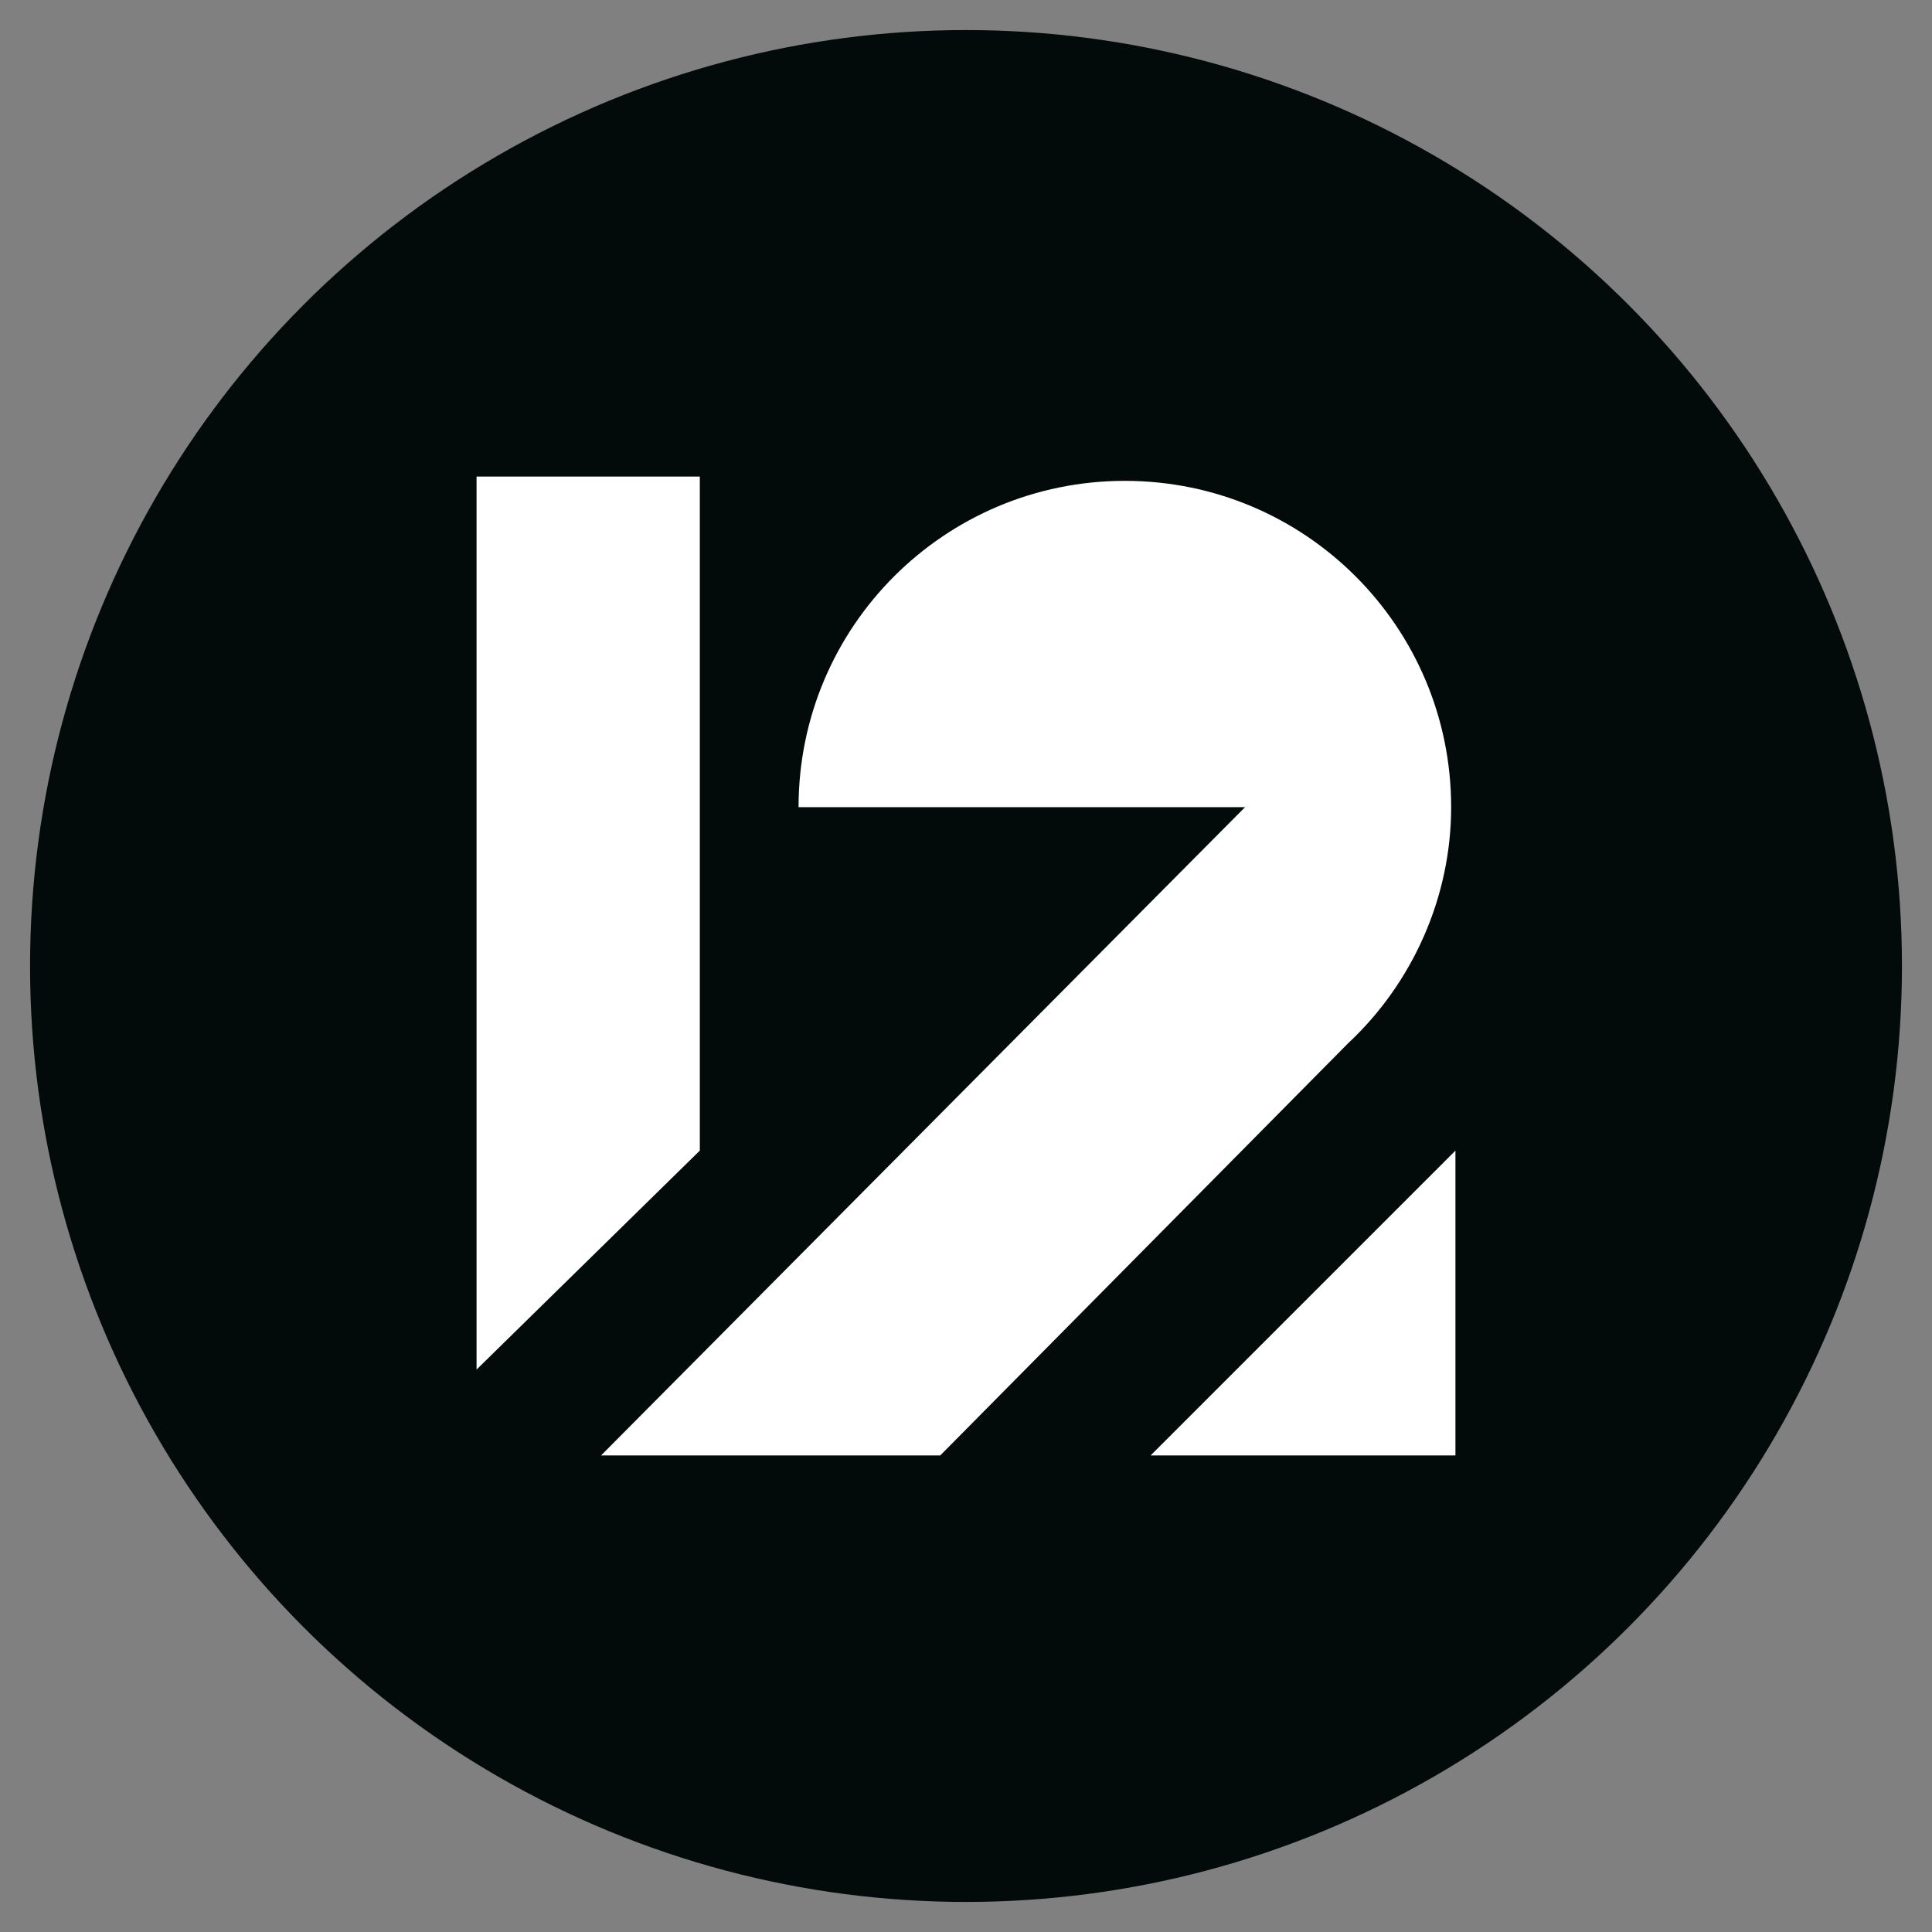
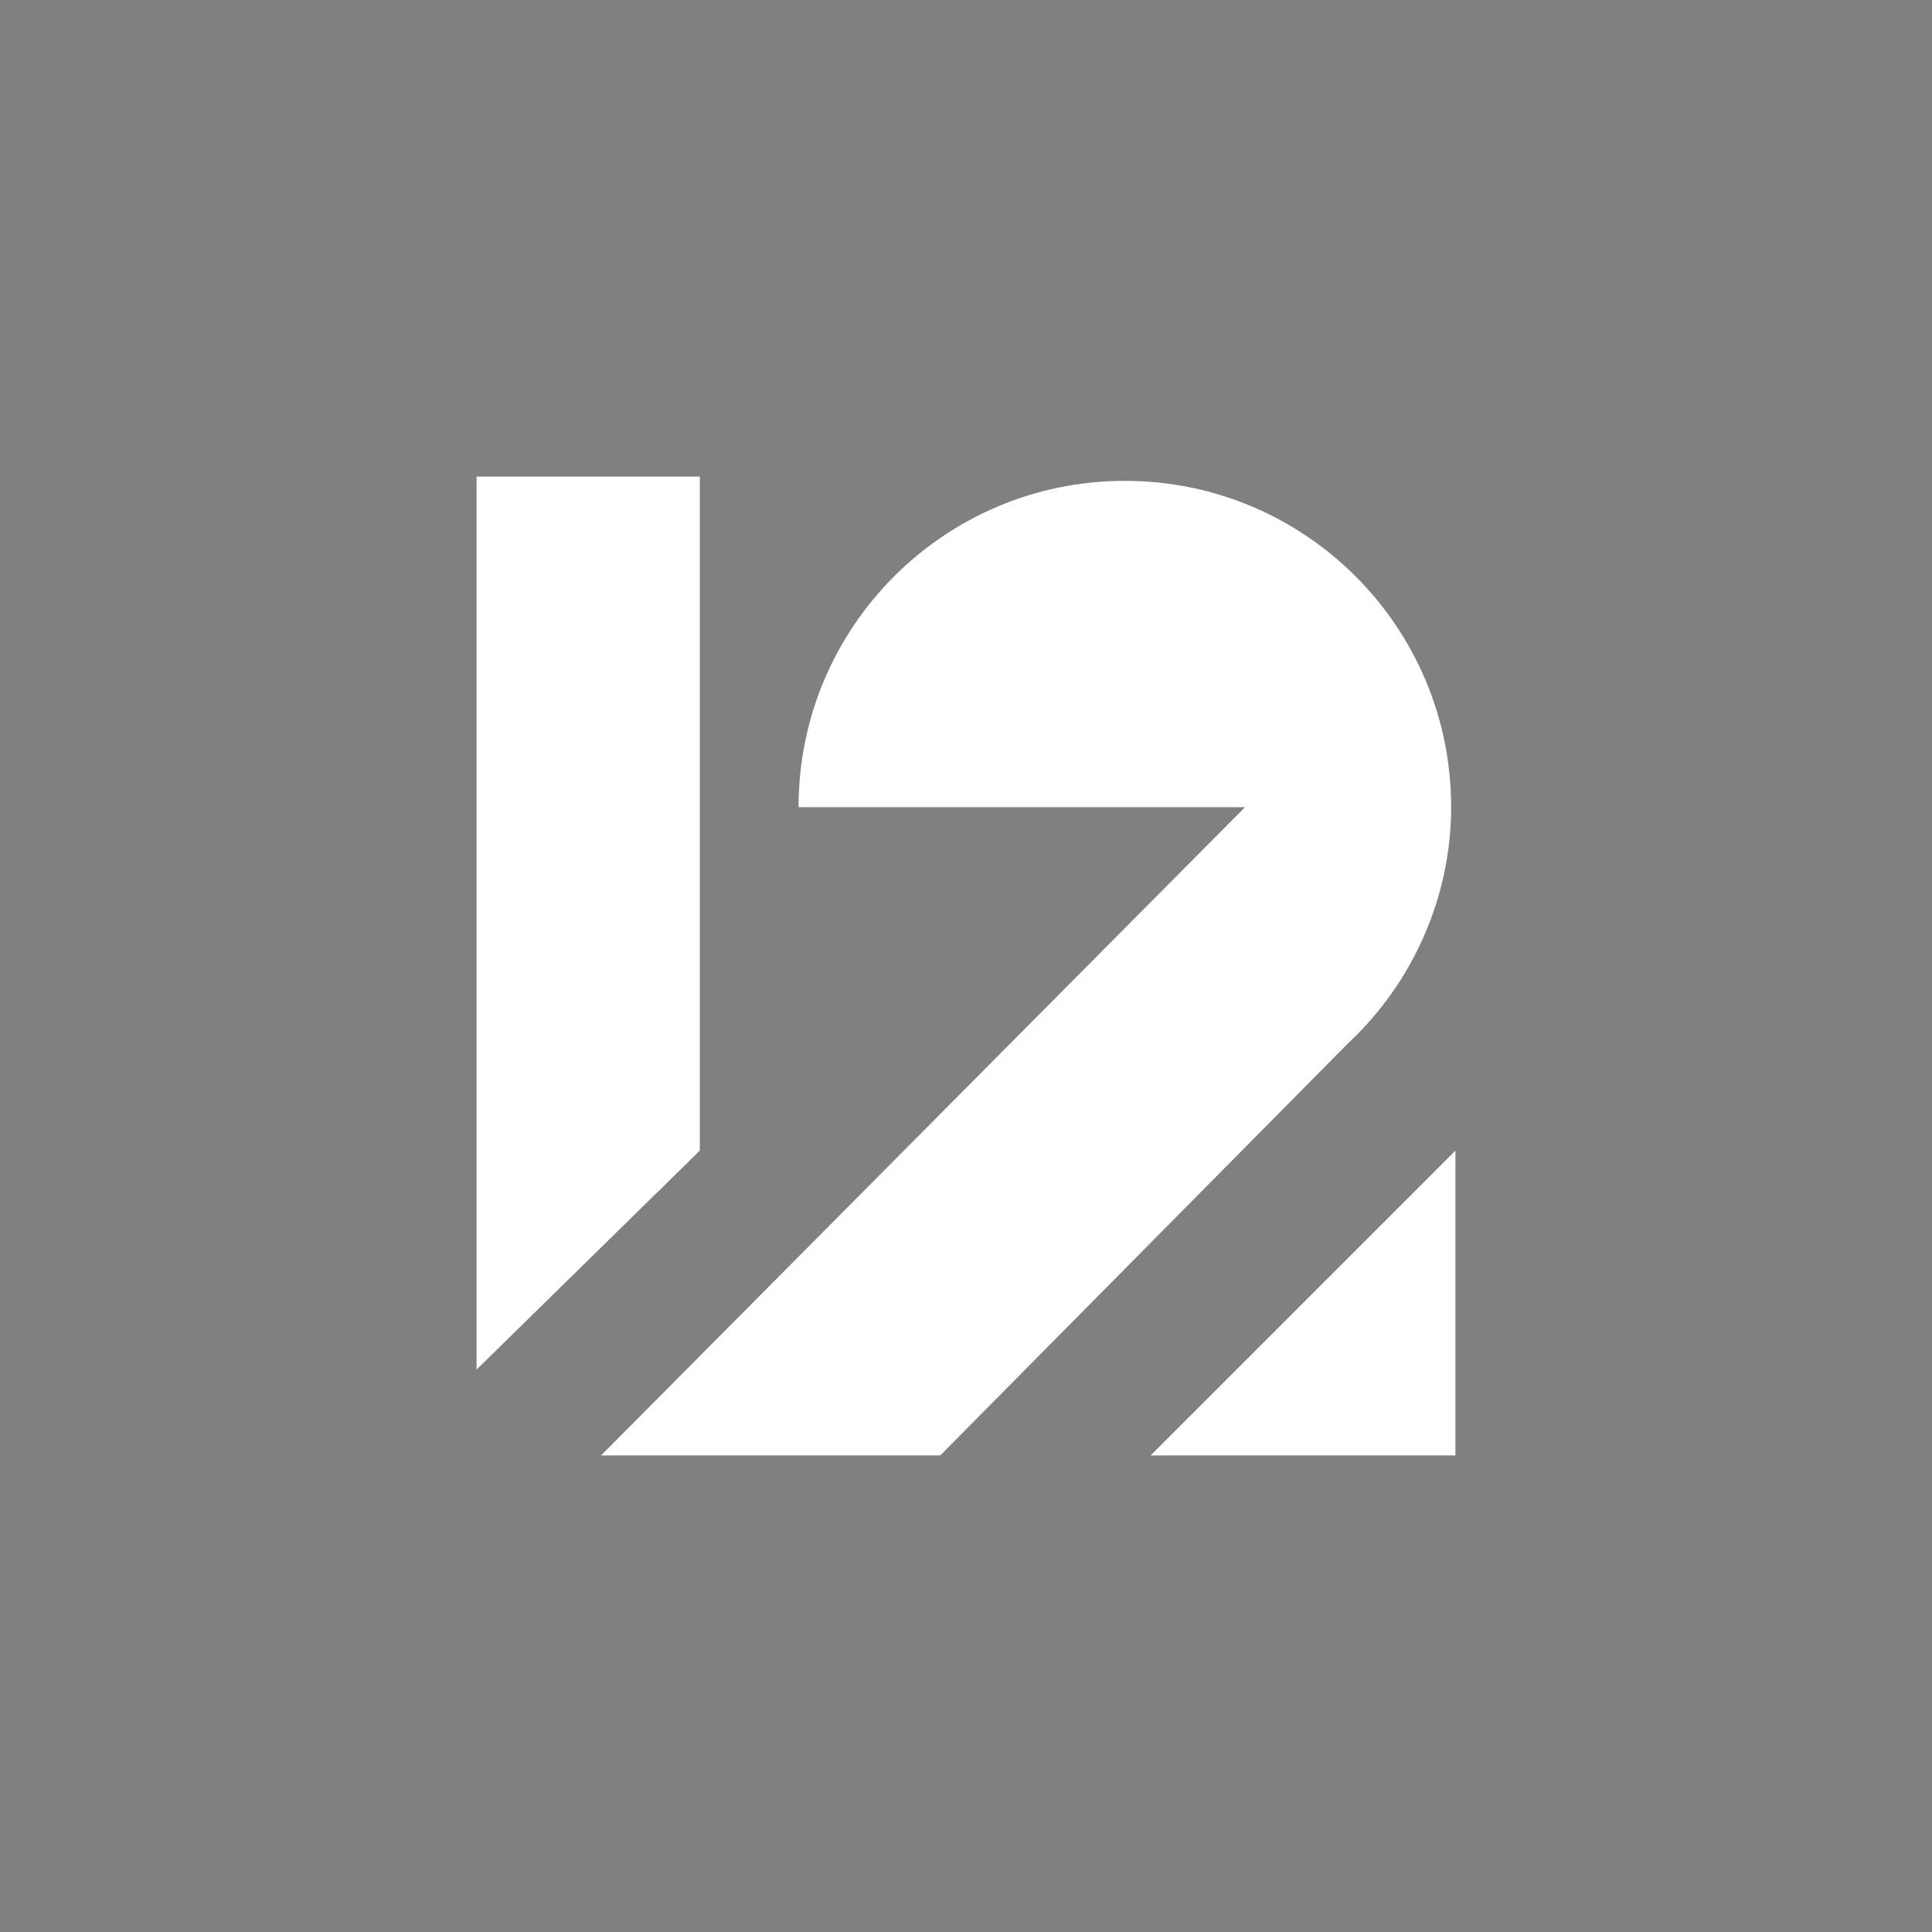
<svg xmlns="http://www.w3.org/2000/svg" version="1.1" id="Laag_1" x="0px" y="0px" viewBox="0 0 45 45" style="enable-background:new 0 0 45 45;" xml:space="preserve" width="45" height="45">
  <rect x="0" y="0" width="45" height="45" fill="#808080" stroke="none" />
  <style type="text/css">
	.st0{display:none;}
	.st1{display:inline;fill:none;stroke:#5AB24C;stroke-miterlimit:10;}
	.st2{display:inline;fill:none;stroke:#5AB24C;stroke-width:1.326;stroke-miterlimit:10;}
	.st3{display:inline;}
	.st4{fill:none;stroke:#5AB24C;stroke-miterlimit:10;}
	.st5{fill:#020A0A;}
	.st6{fill:#FFFFFF;}
</style>
  <g id="Grid" class="st0">
    <line class="st1" x1="-154.9" y1="716" x2="242" y2="319" />
    <line class="st1" x1="-191.8" y1="716" x2="205.1" y2="319" />
    <line class="st1" x1="-58.2" y1="716" x2="338.7" y2="319" />
    <line class="st1" x1="-95.2" y1="716" x2="301.8" y2="319" />
    <line class="st2" x1="-4.2" y1="716" x2="392.7" y2="319" />
    <line class="st2" x1="413.6" y1="716" x2="810.5" y2="319" />
    <rect x="-64.5" y="431.4" class="st1" width="172.5" height="172.5" />
    <rect x="-143.6" y="352.3" class="st2" width="330.5" height="330.5" />
    <g class="st3">
      <line class="st4" x1="-198.3" y1="603.3" x2="1046.7" y2="603.3" />
    </g>
    <g class="st3">
-       <line class="st4" x1="-198.3" y1="431.4" x2="1046.7" y2="431.4" />
-     </g>
+       </g>
  </g>
  <g>
-     <circle class="st5" cx="22.5" cy="22.5" r="21.8" />
    <g>
-       <path class="st6" d="M21.9,33.9l9.5-9.6c1.5-1.4,2.4-3.4,2.4-5.5h0c0-4.2-3.4-7.6-7.6-7.6s-7.6,3.4-7.6,7.6h10.4L14,33.9H21.9z" />
+       <path class="st6" d="M21.9,33.9l9.5-9.6c1.5-1.4,2.4-3.4,2.4-5.5c0-4.2-3.4-7.6-7.6-7.6s-7.6,3.4-7.6,7.6h10.4L14,33.9H21.9z" />
      <polygon class="st6" points="33.9,26.8 33.9,33.9 26.8,33.9   " />
      <polygon class="st6" points="11.1,11.1 16.3,11.1 16.3,26.8 11.1,31.9   " />
    </g>
  </g>
</svg>